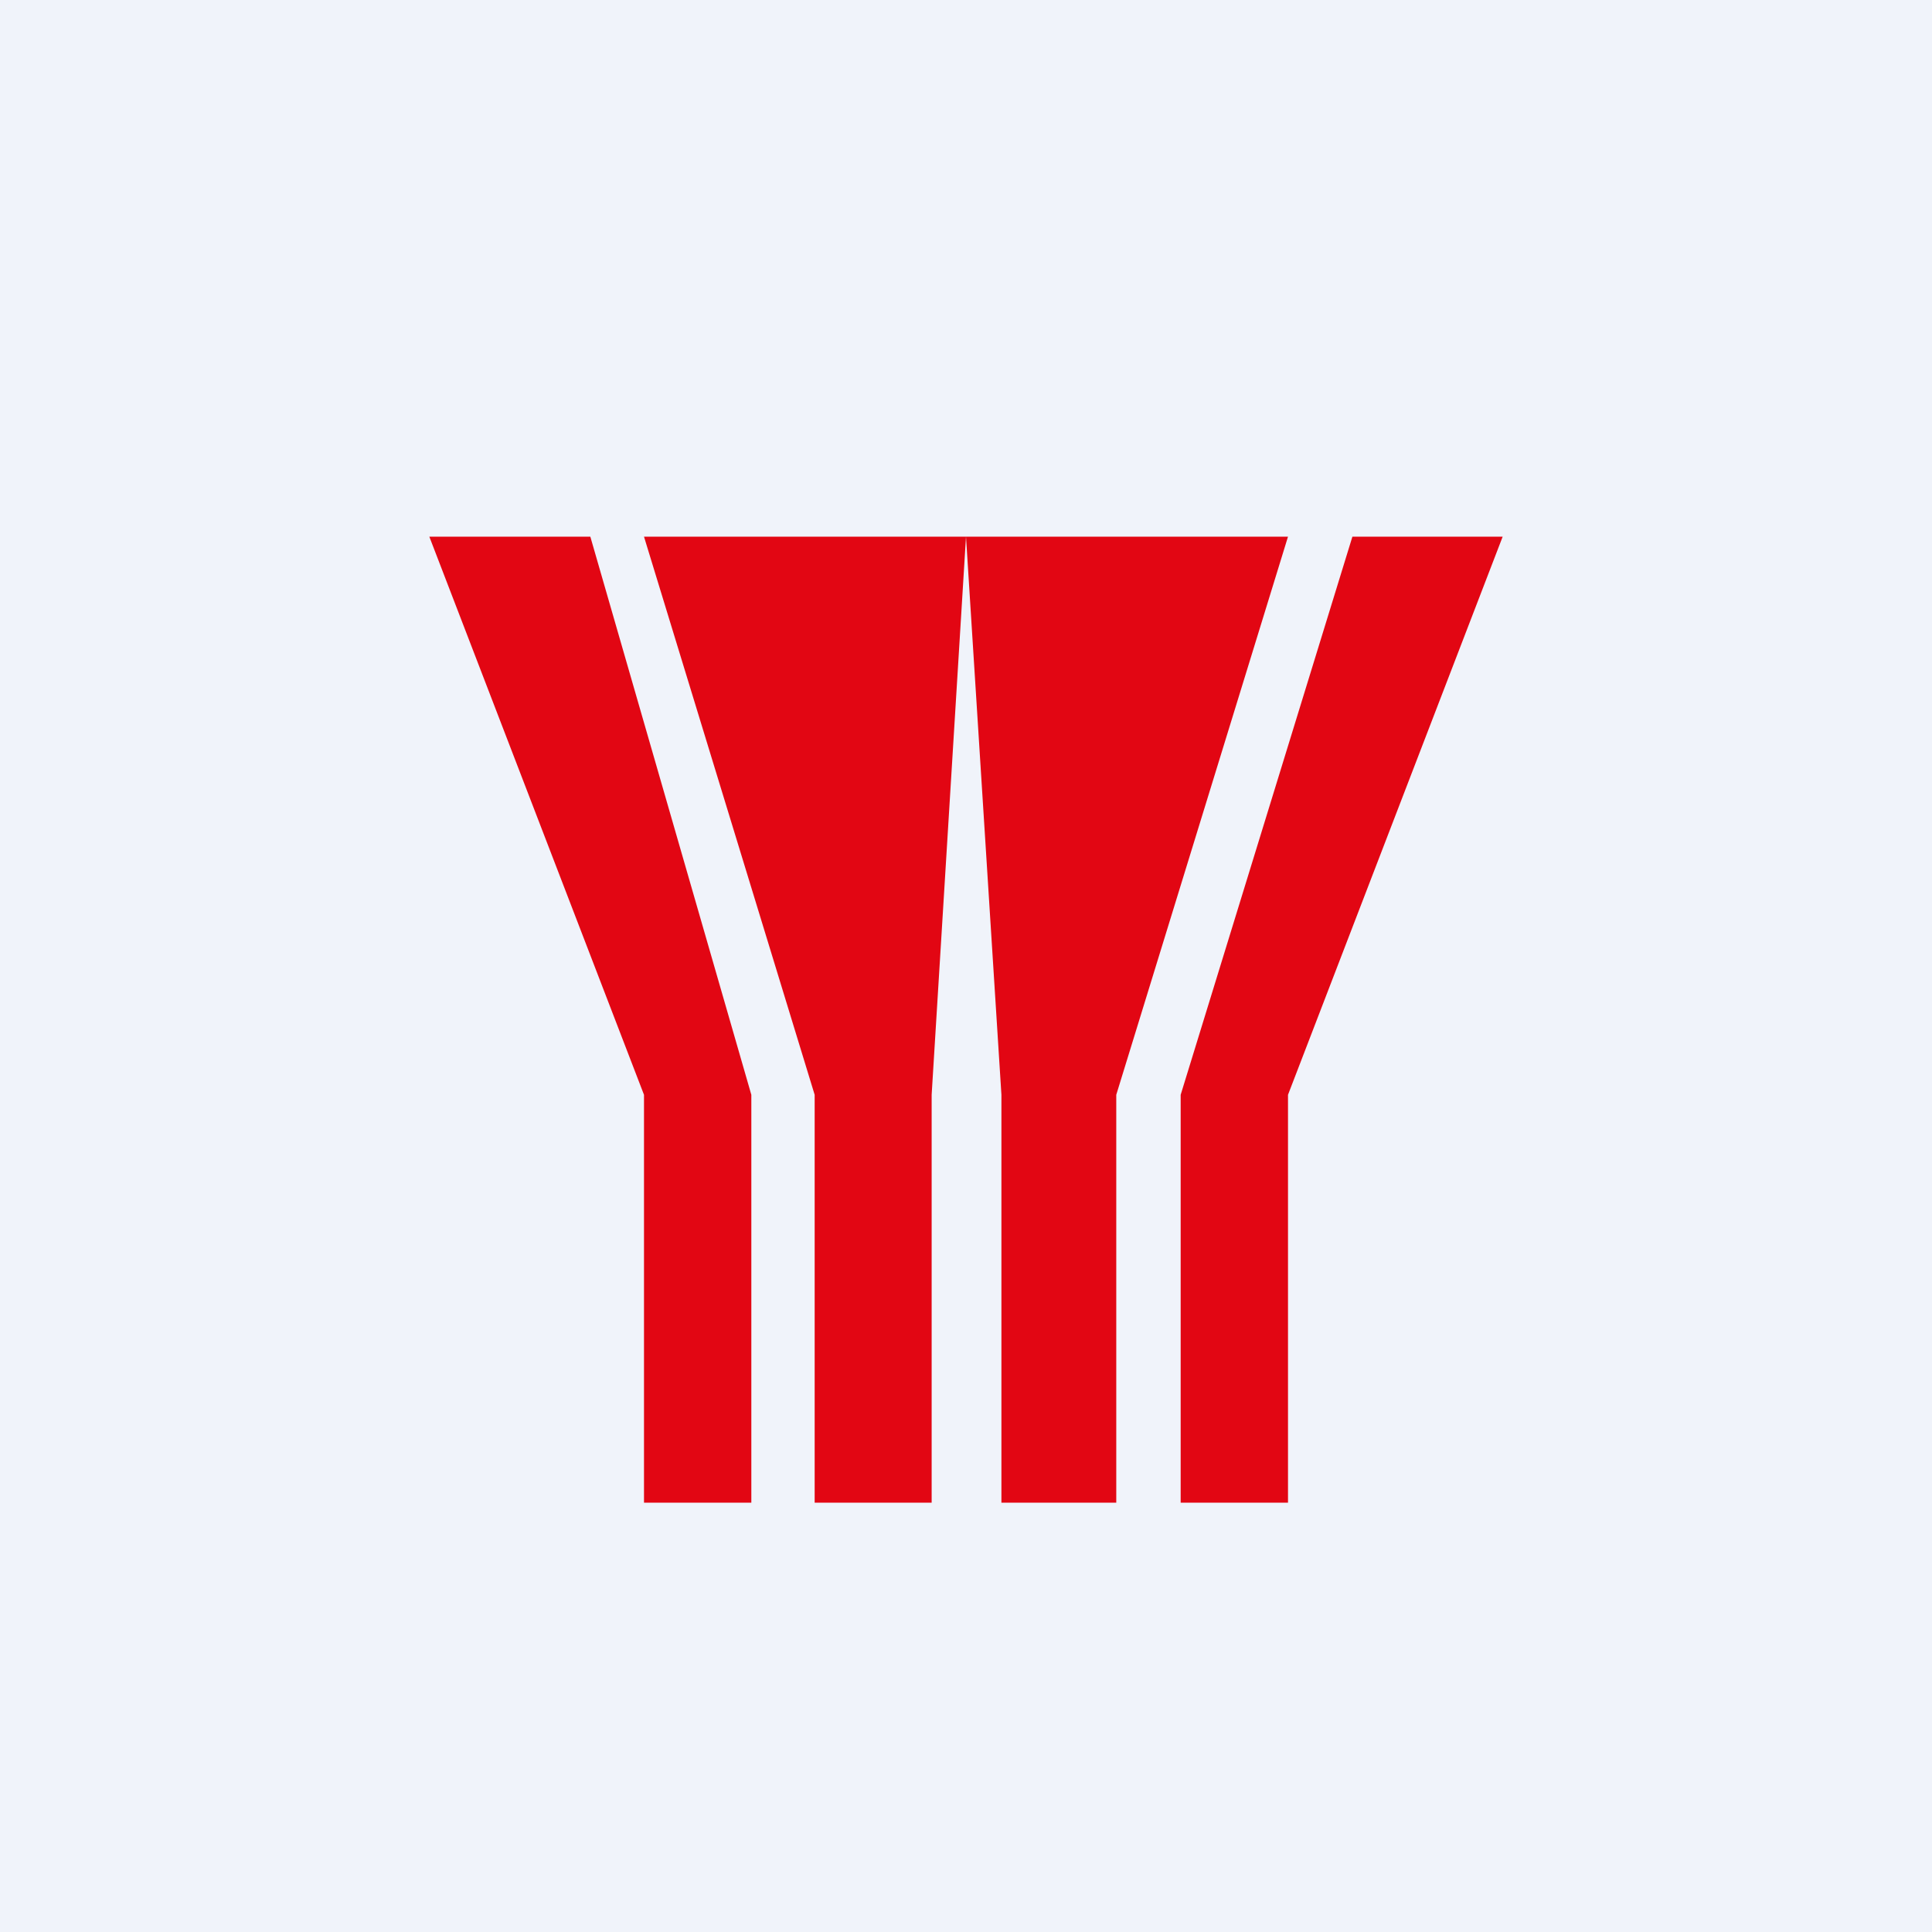
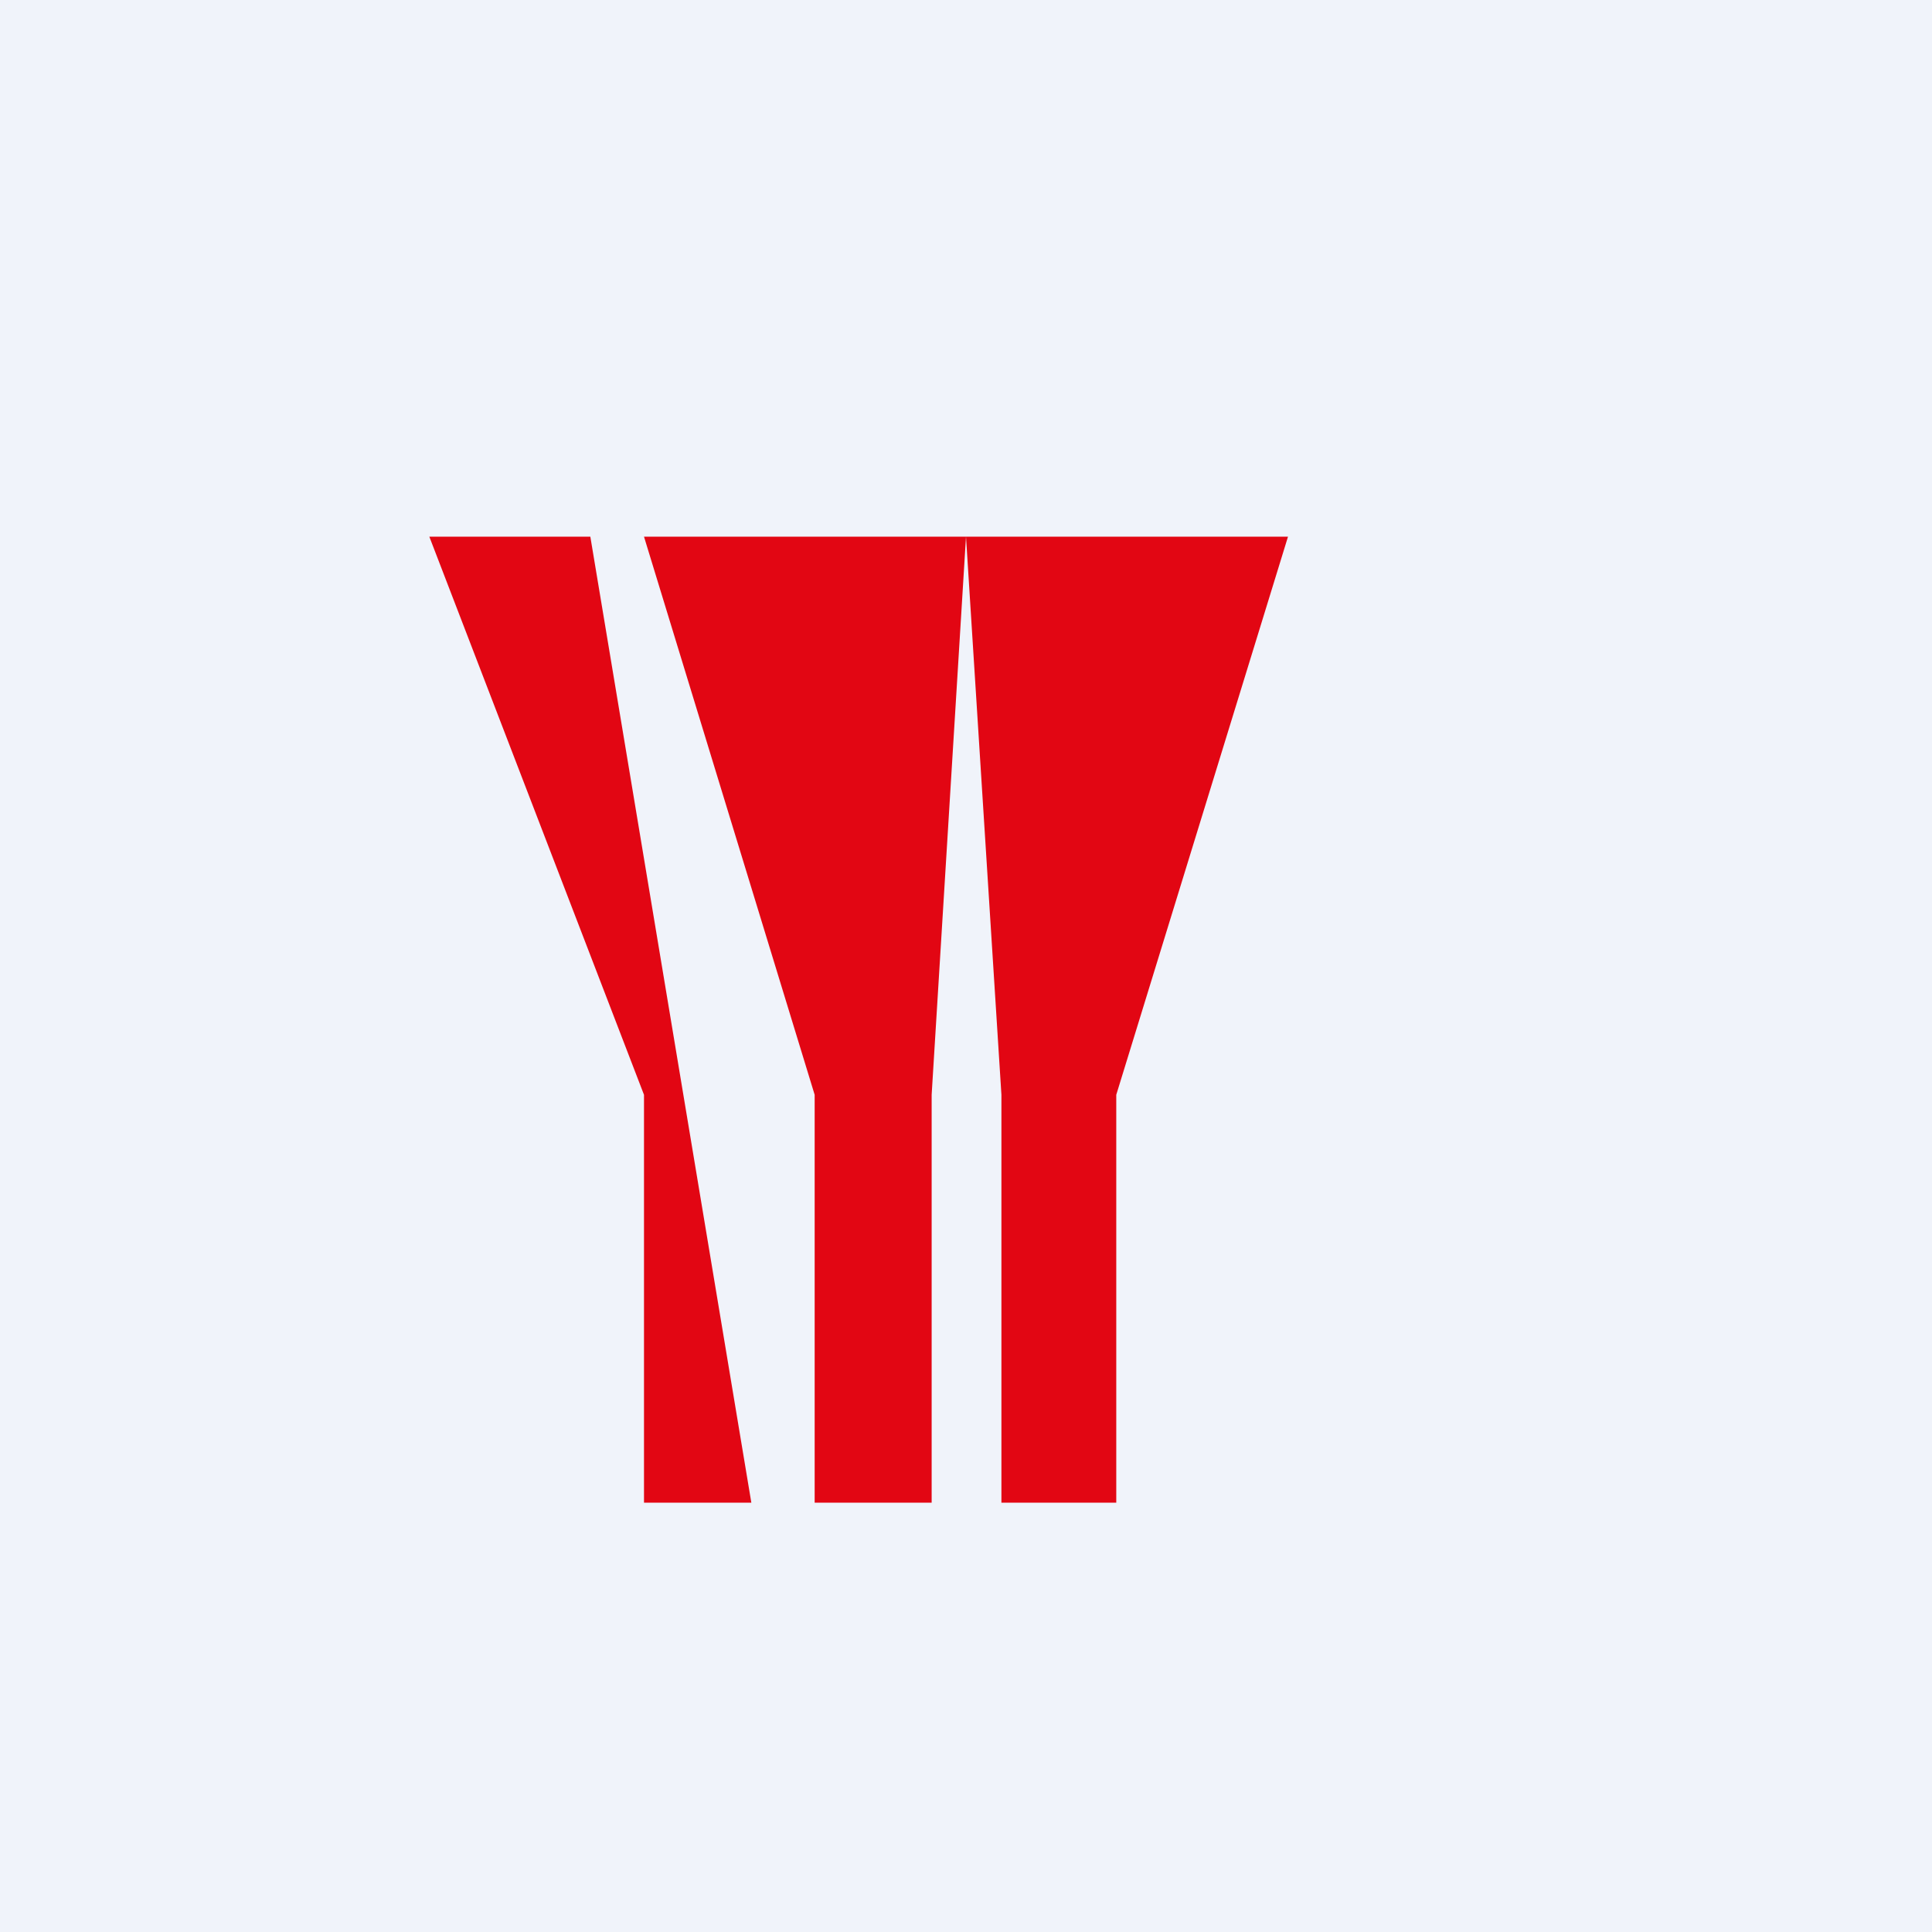
<svg xmlns="http://www.w3.org/2000/svg" width="18" height="18" viewBox="0 0 18 18">
  <path fill="#F0F3FA" d="M0 0h18v18H0z" />
-   <path d="M6 10.2V14h1v-3.8L5.5 5H4l2 5.2Z" fill="#E20613" />
+   <path d="M6 10.2V14h1L5.5 5H4l2 5.2Z" fill="#E20613" />
  <path d="M6 5h6l-1.6 5.2V14H9.33v-3.8L9 5l-.32 5.2V14H7.59v-3.8L6 5Z" fill="#E20613" />
-   <path d="M14 5h-1.4L11 10.2V14h1v-3.8L14 5Z" fill="#E20613" />
</svg>